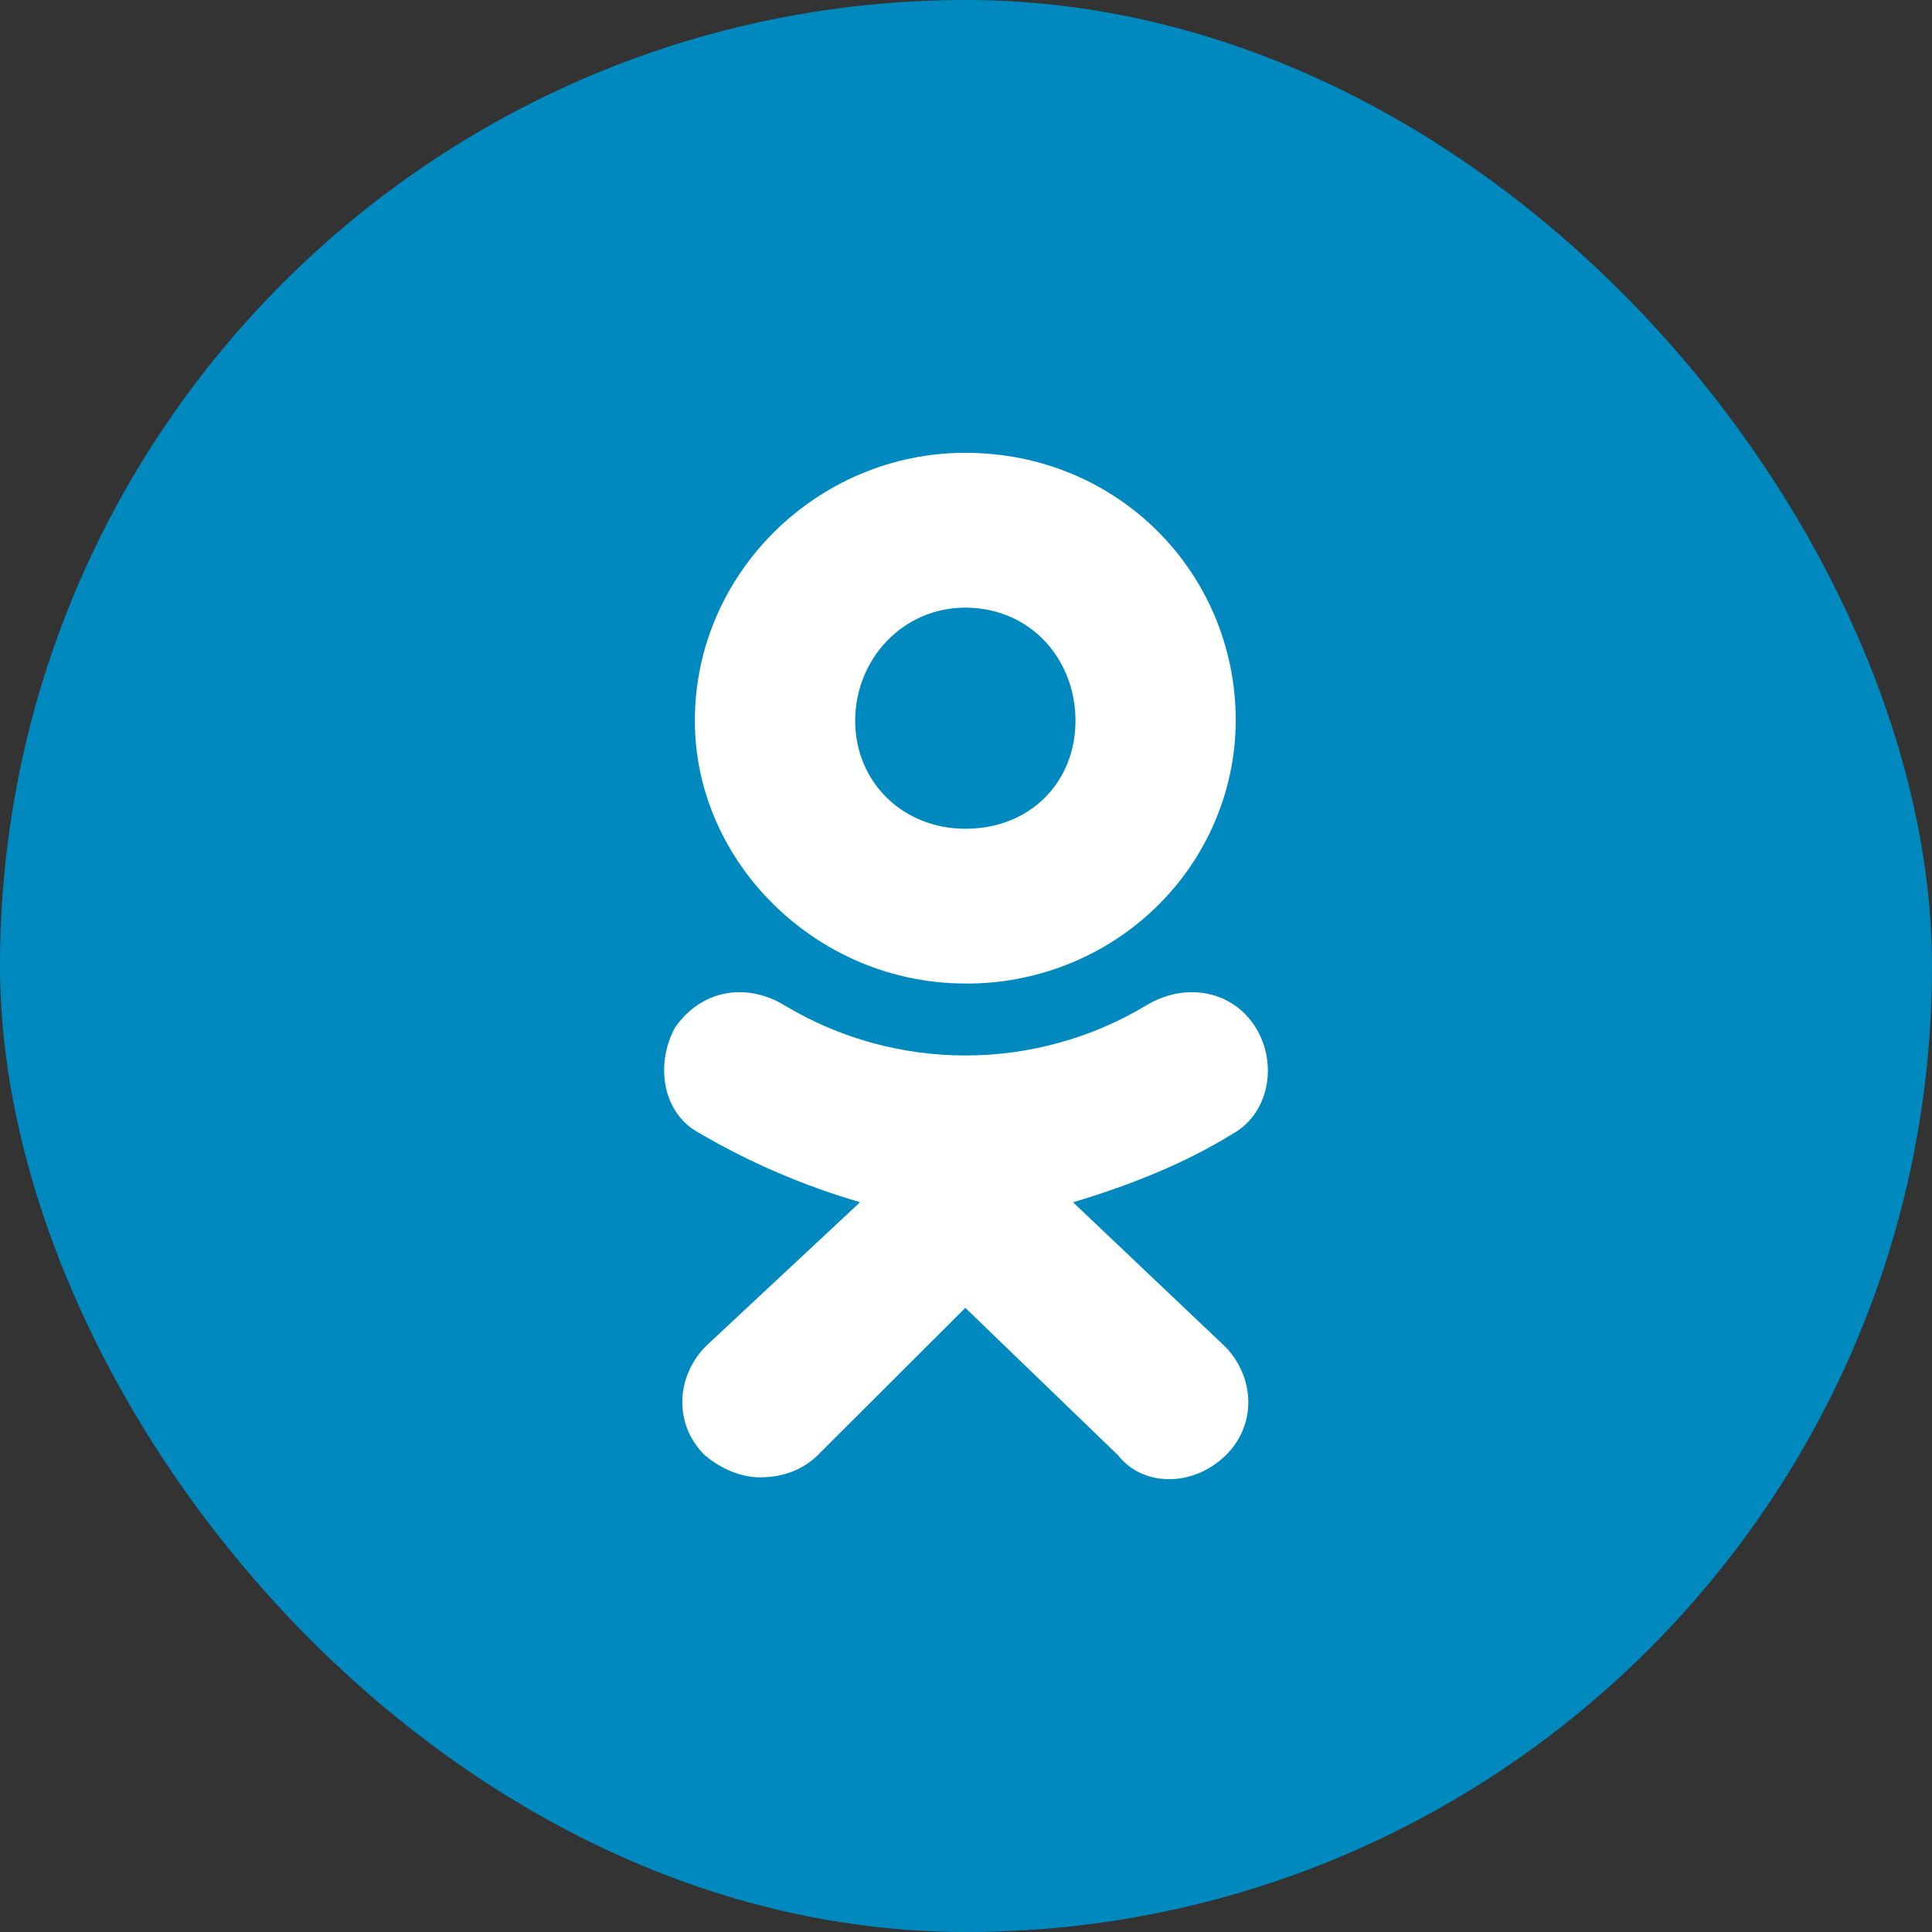
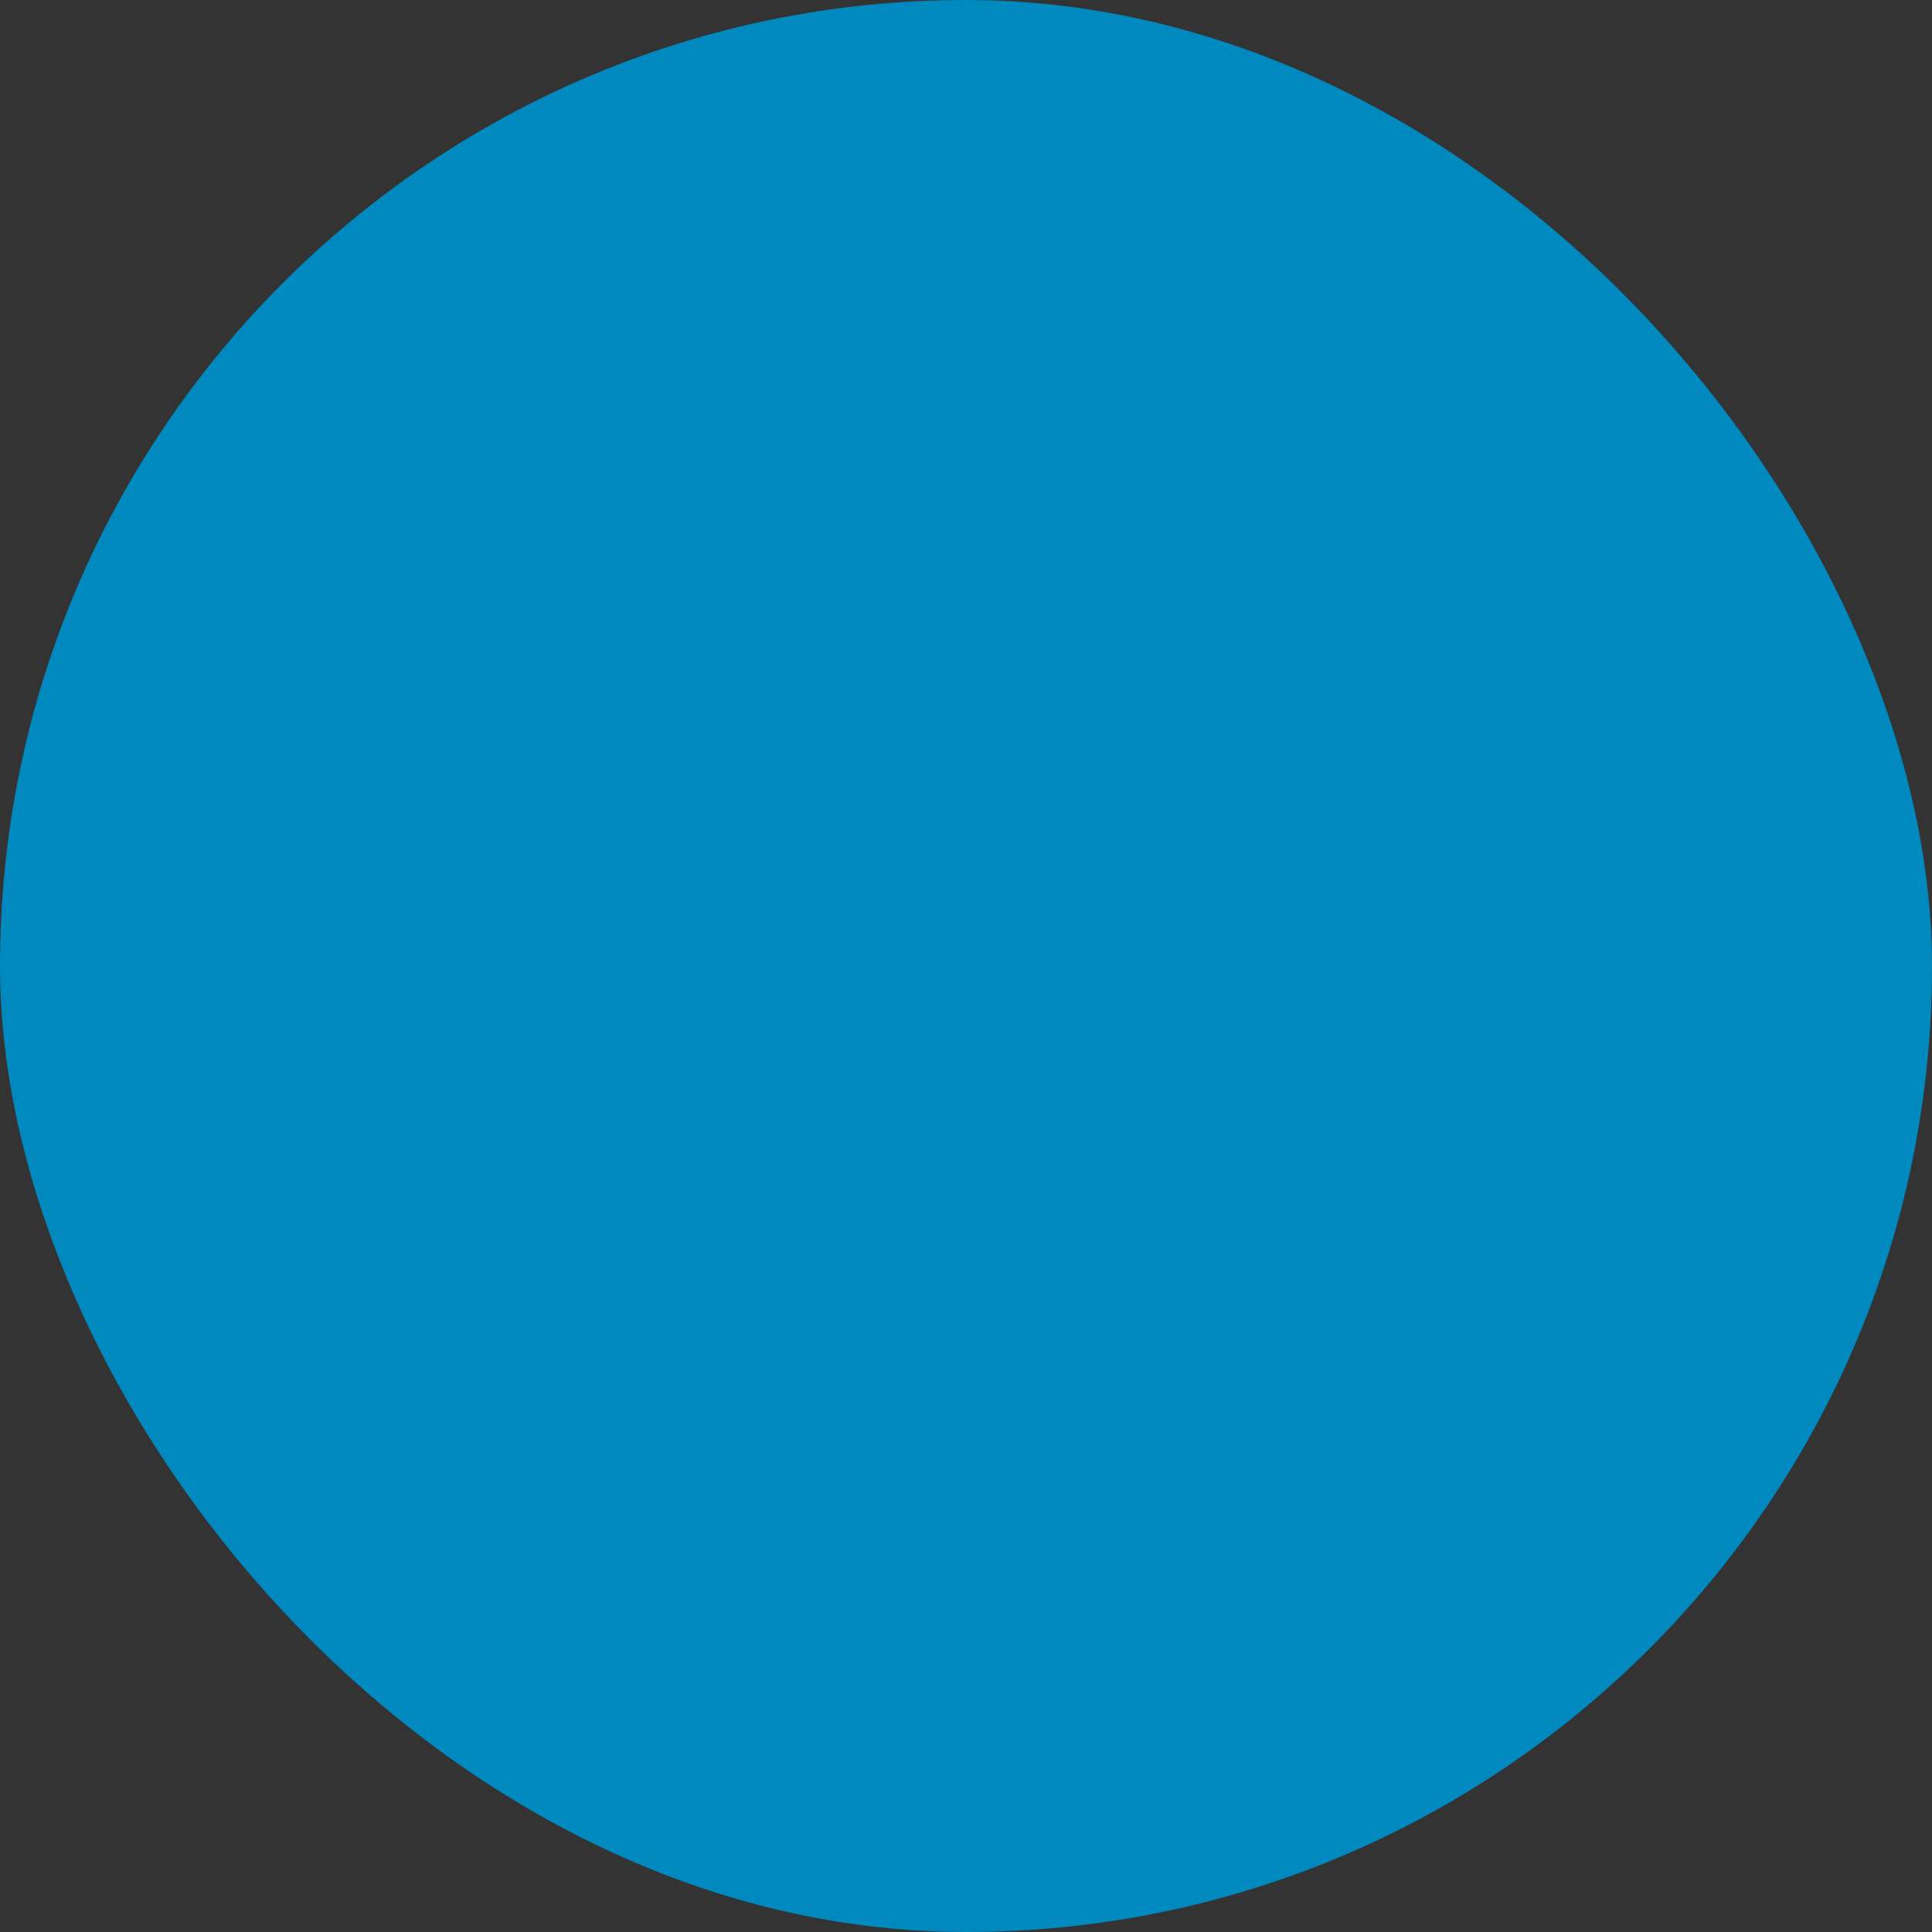
<svg xmlns="http://www.w3.org/2000/svg" width="64" height="64" viewBox="0 0 64 64" fill="none">
  <rect x="0" y="0" width="64" height="64" fill="#333333" stroke="none" />
  <rect width="64" height="64" rx="32" fill="#0089BF" />
-   <path d="M31.976 32.58C27.084 32.58 23.018 28.592 23.018 23.872C23.018 18.99 27.084 15 31.978 15C37.038 15 40.936 18.988 40.936 23.872C40.927 26.19 39.982 28.409 38.307 30.042C36.633 31.675 34.366 32.588 32.005 32.582L31.976 32.58ZM31.976 20.129C29.905 20.129 28.329 21.837 28.329 23.874C28.329 25.907 29.905 27.454 31.978 27.454C34.134 27.454 35.627 25.907 35.627 23.874C35.628 21.836 34.134 20.129 31.976 20.129ZM35.543 39.825L40.605 44.628C41.601 45.684 41.601 47.231 40.605 48.208C39.528 49.264 37.867 49.264 37.038 48.208L31.978 43.324L27.084 48.208C26.587 48.696 25.922 48.939 25.174 48.939C24.594 48.939 23.93 48.694 23.349 48.208C22.353 47.231 22.353 45.684 23.349 44.626L28.492 39.824C26.634 39.284 24.853 38.519 23.188 37.547C21.942 36.896 21.695 35.269 22.358 34.047C23.188 32.826 24.68 32.502 26.009 33.316C27.807 34.394 29.873 34.964 31.98 34.964C34.087 34.964 36.154 34.394 37.952 33.316C39.281 32.502 40.855 32.826 41.601 34.047C42.349 35.269 42.015 36.895 40.853 37.547C39.279 38.525 37.453 39.258 35.545 39.827L35.543 39.825Z" fill="white" />
</svg>